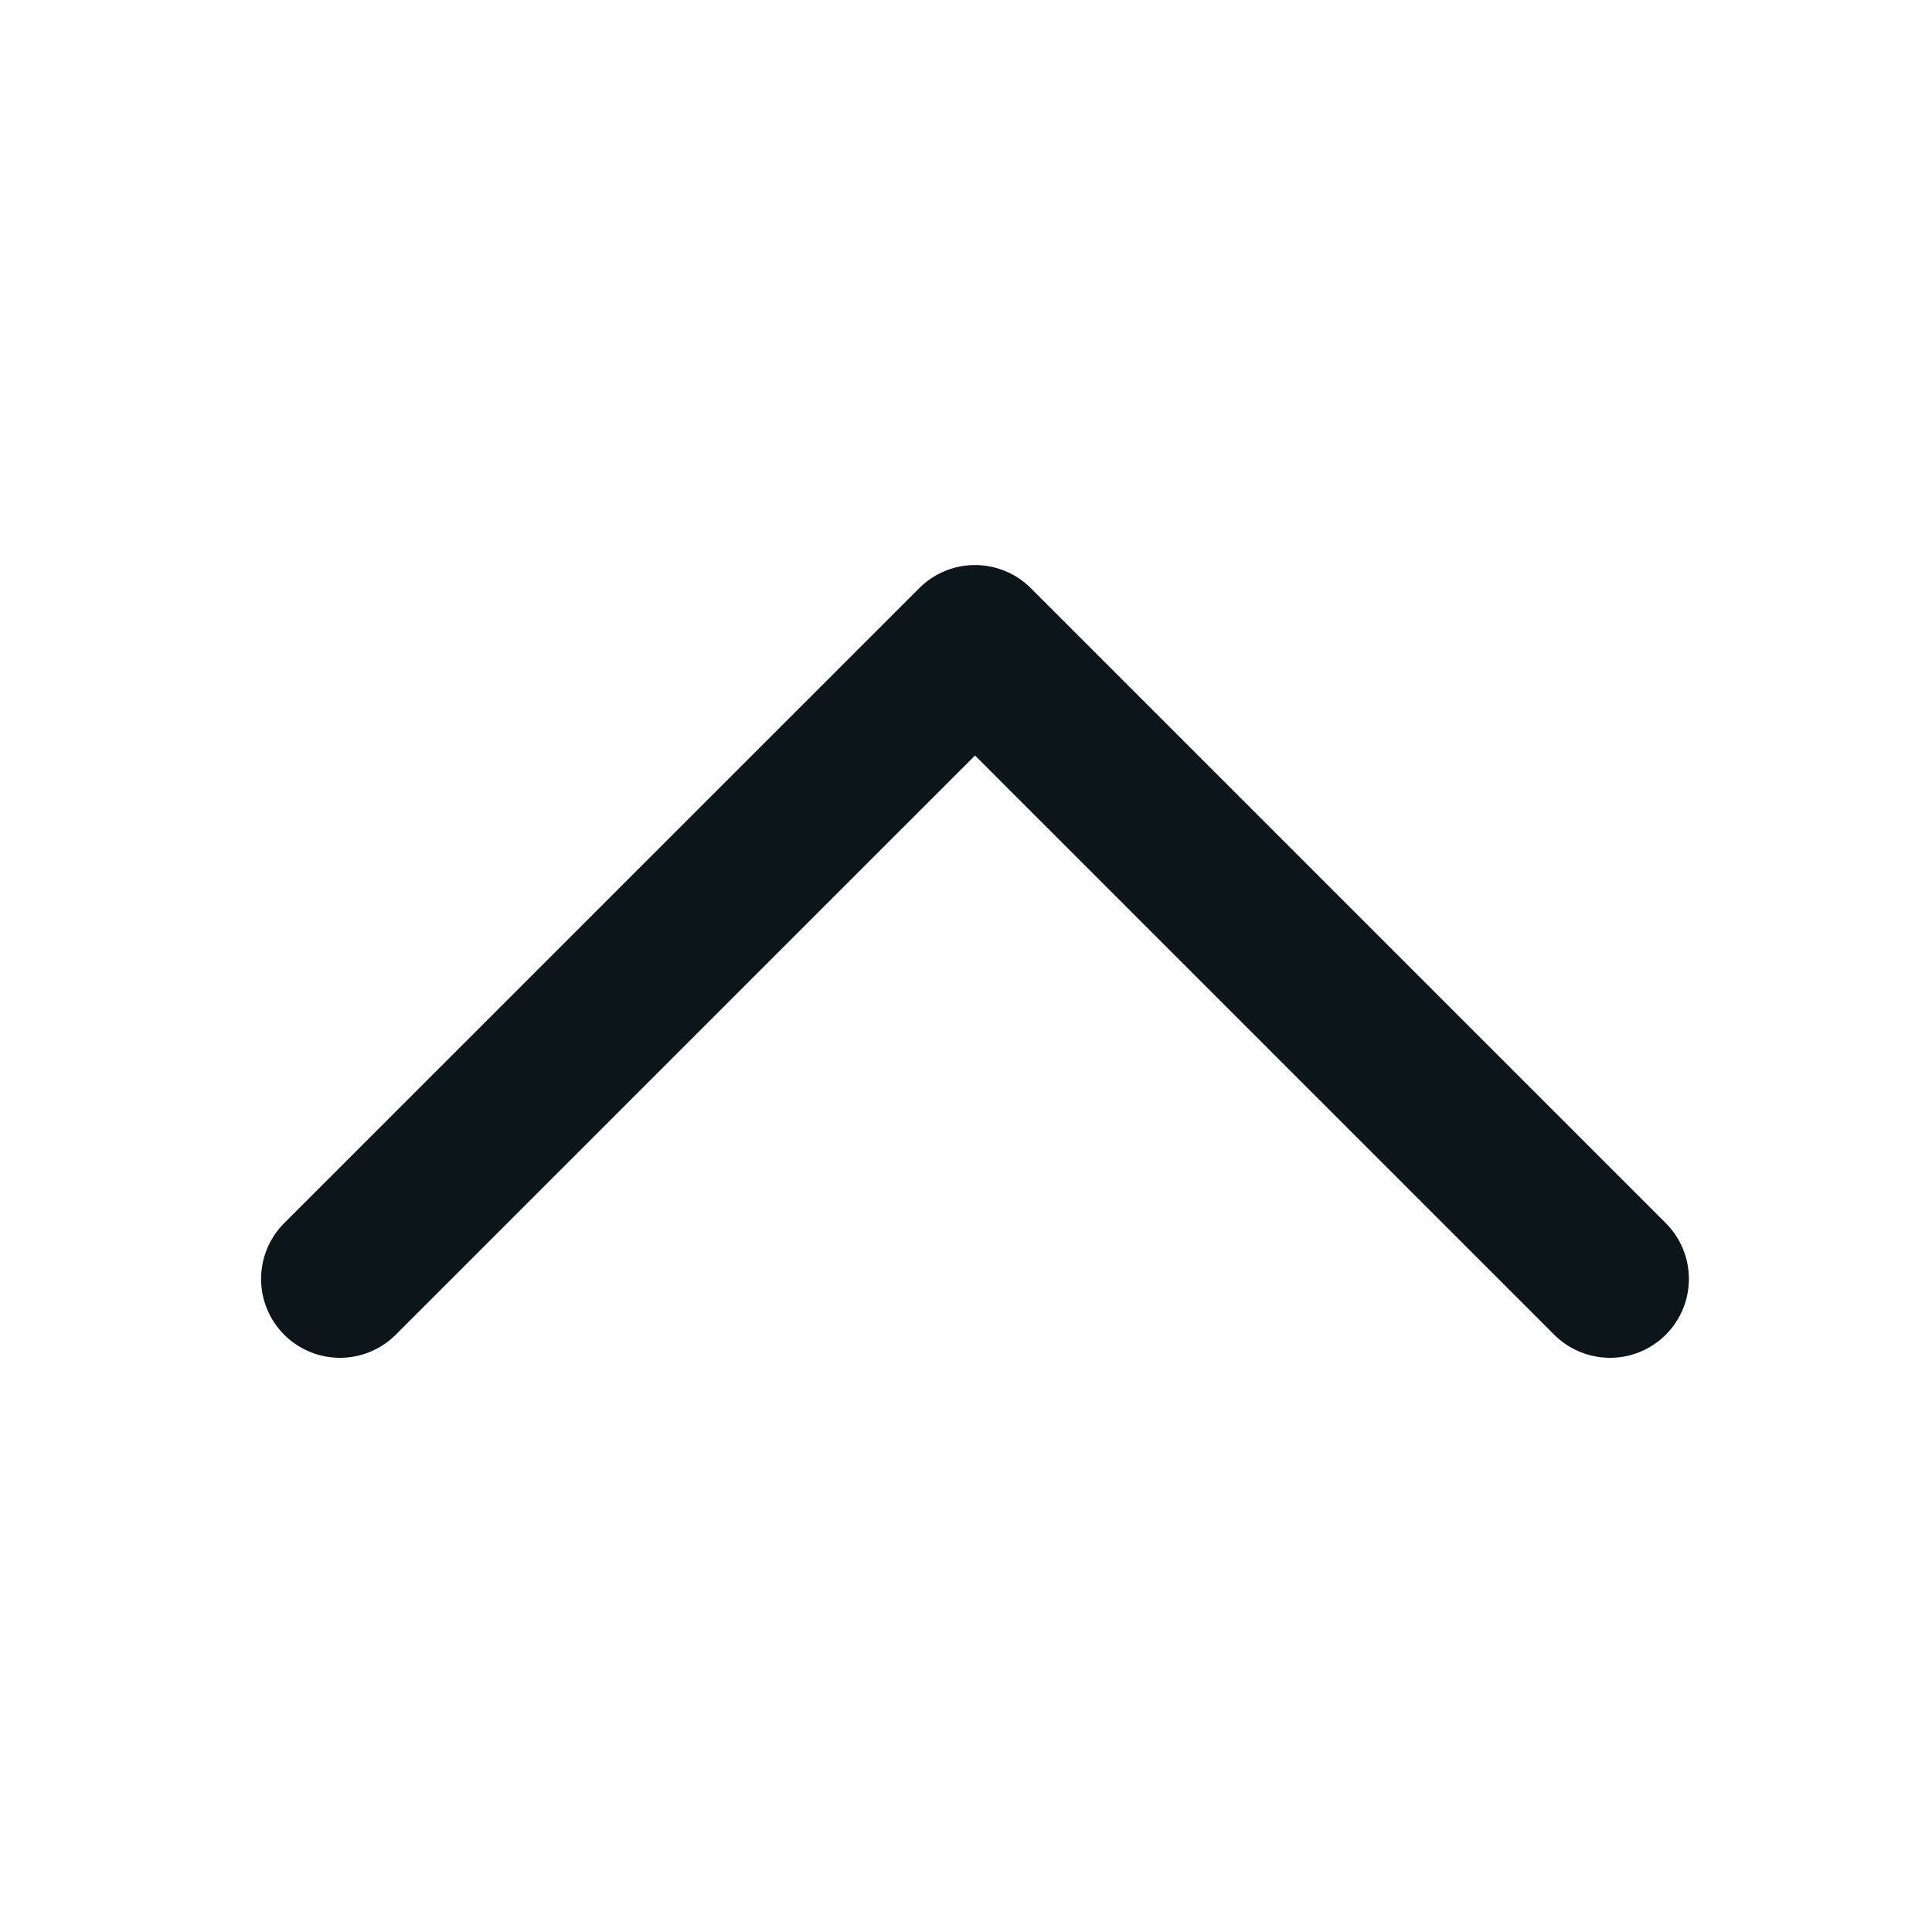
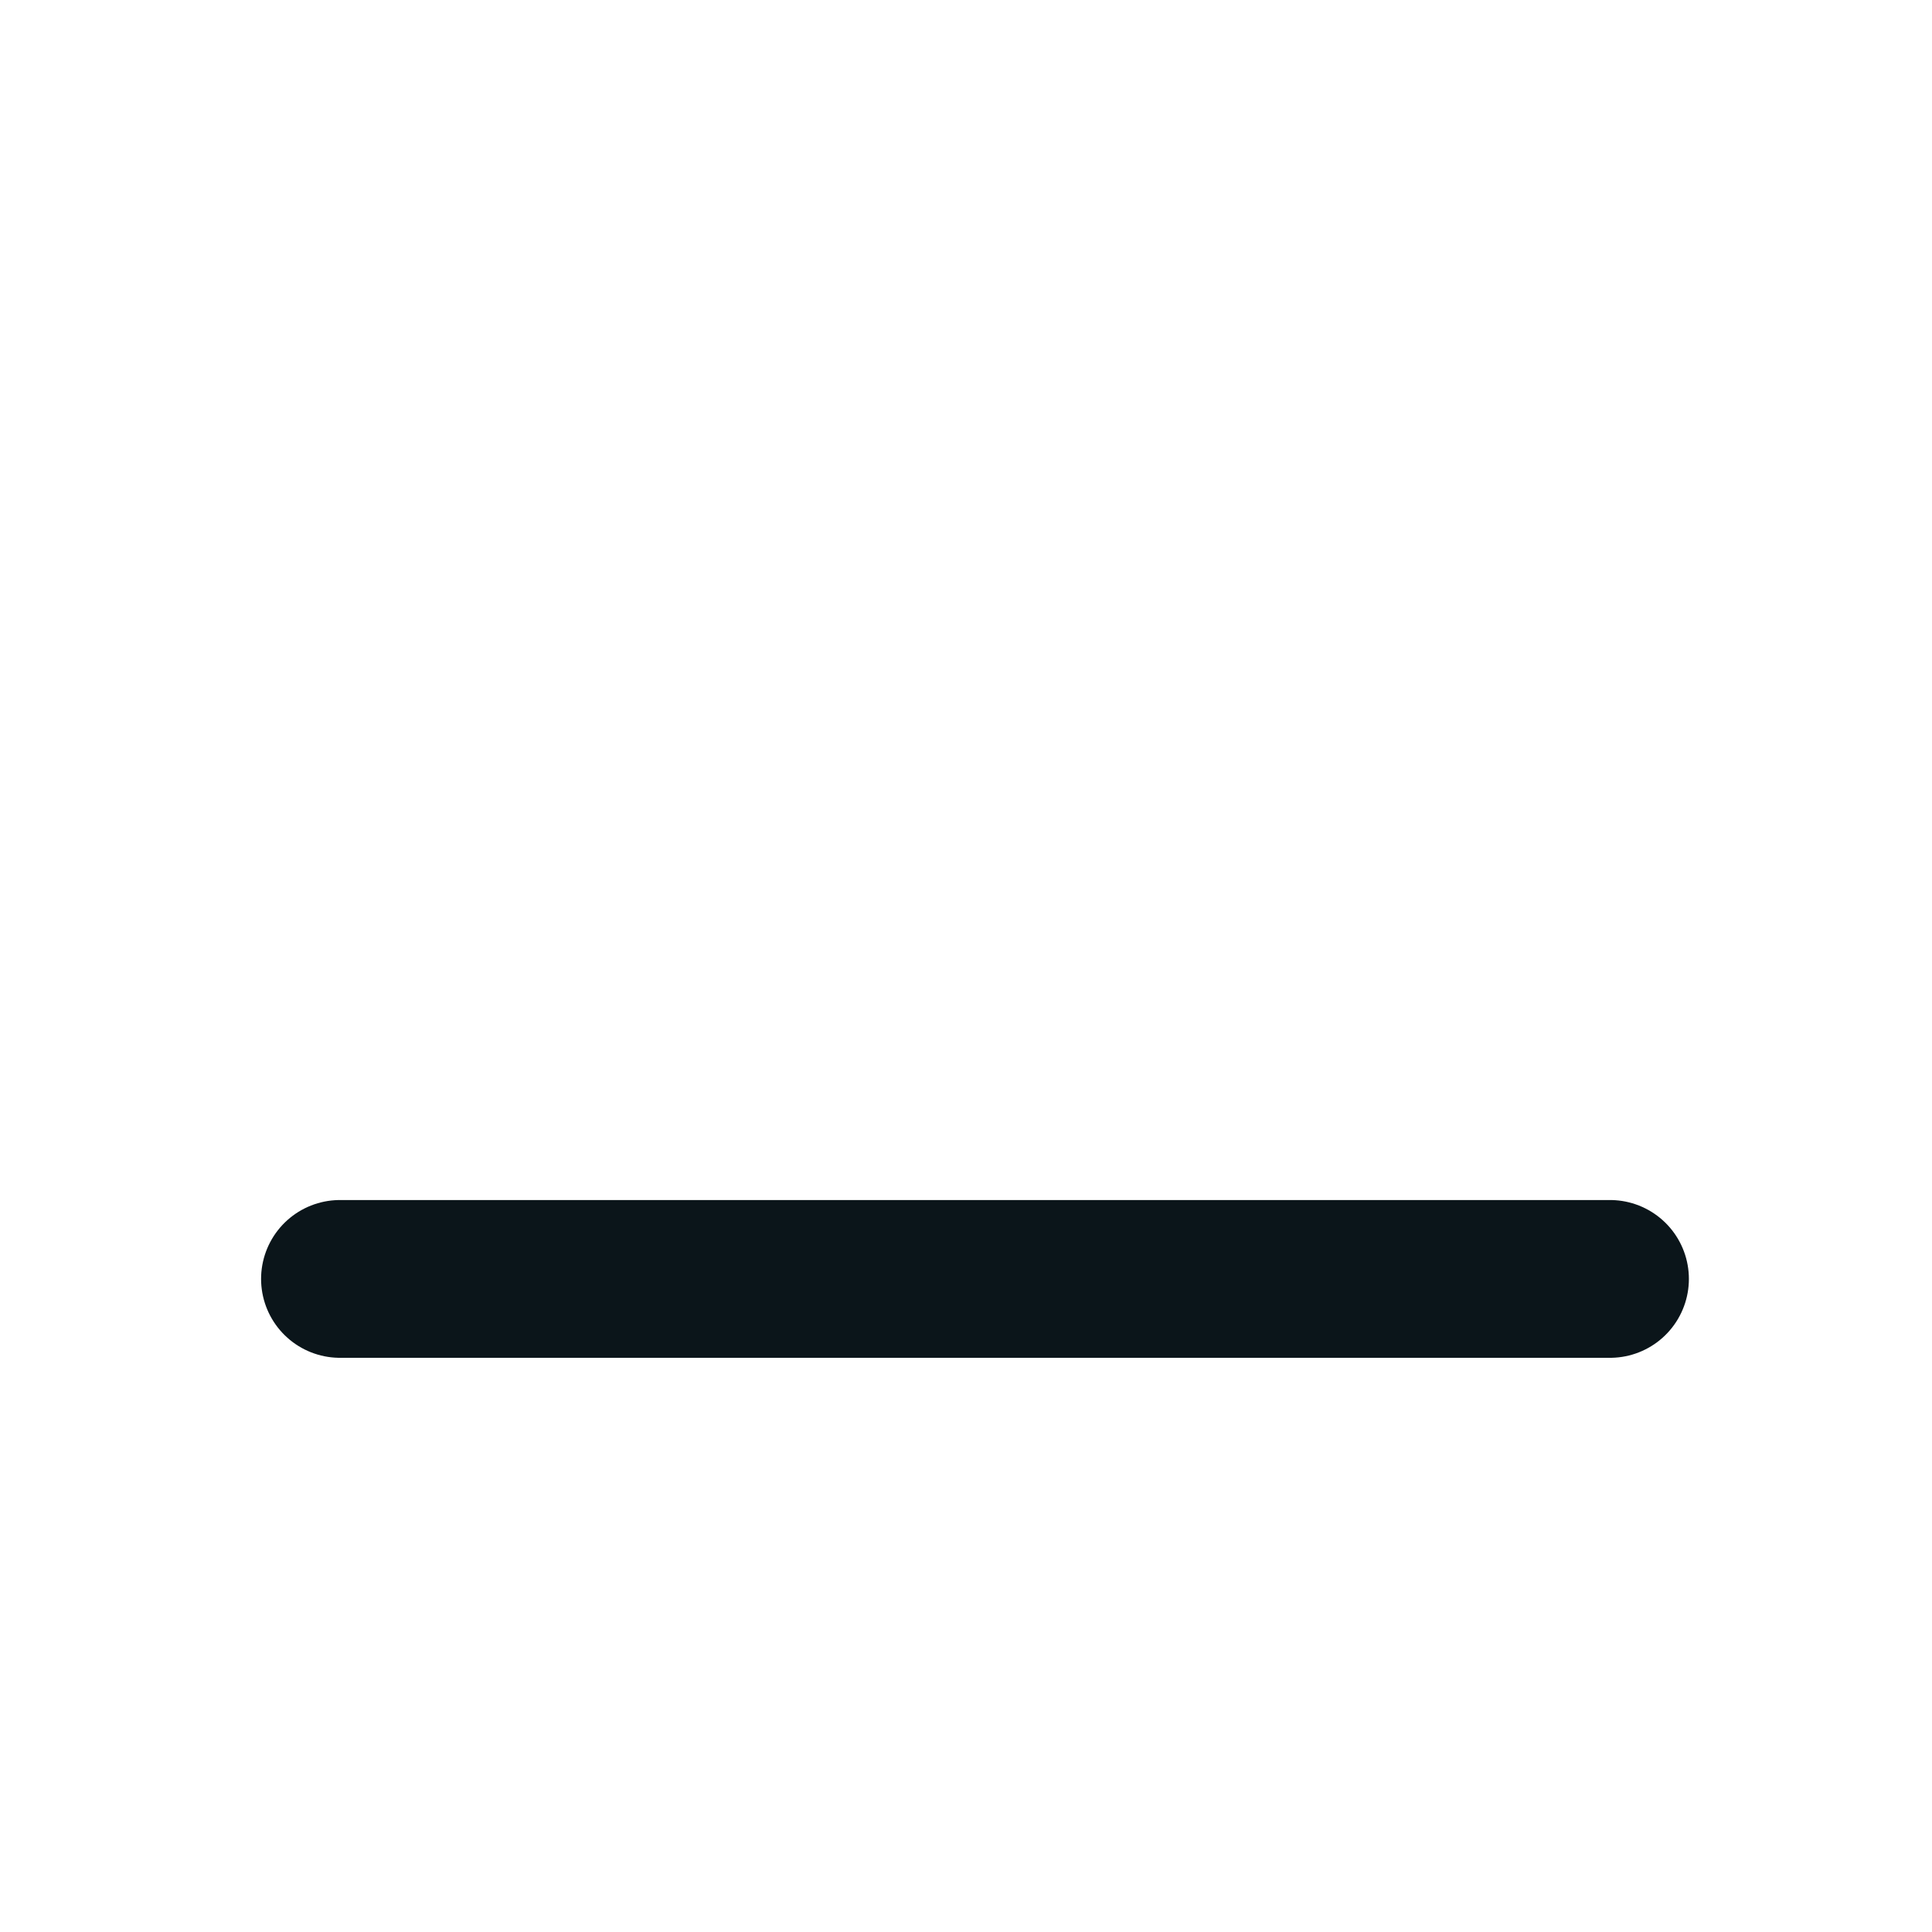
<svg xmlns="http://www.w3.org/2000/svg" width="30" height="30" viewBox="0 0 30 30" fill="none">
-   <path d="M5.279 19.859L15.14 9.999L25 19.859" stroke="#0B151A" stroke-width="2.45" stroke-linecap="round" stroke-linejoin="round" />
+   <path d="M5.279 19.859L25 19.859" stroke="#0B151A" stroke-width="2.45" stroke-linecap="round" stroke-linejoin="round" />
</svg>